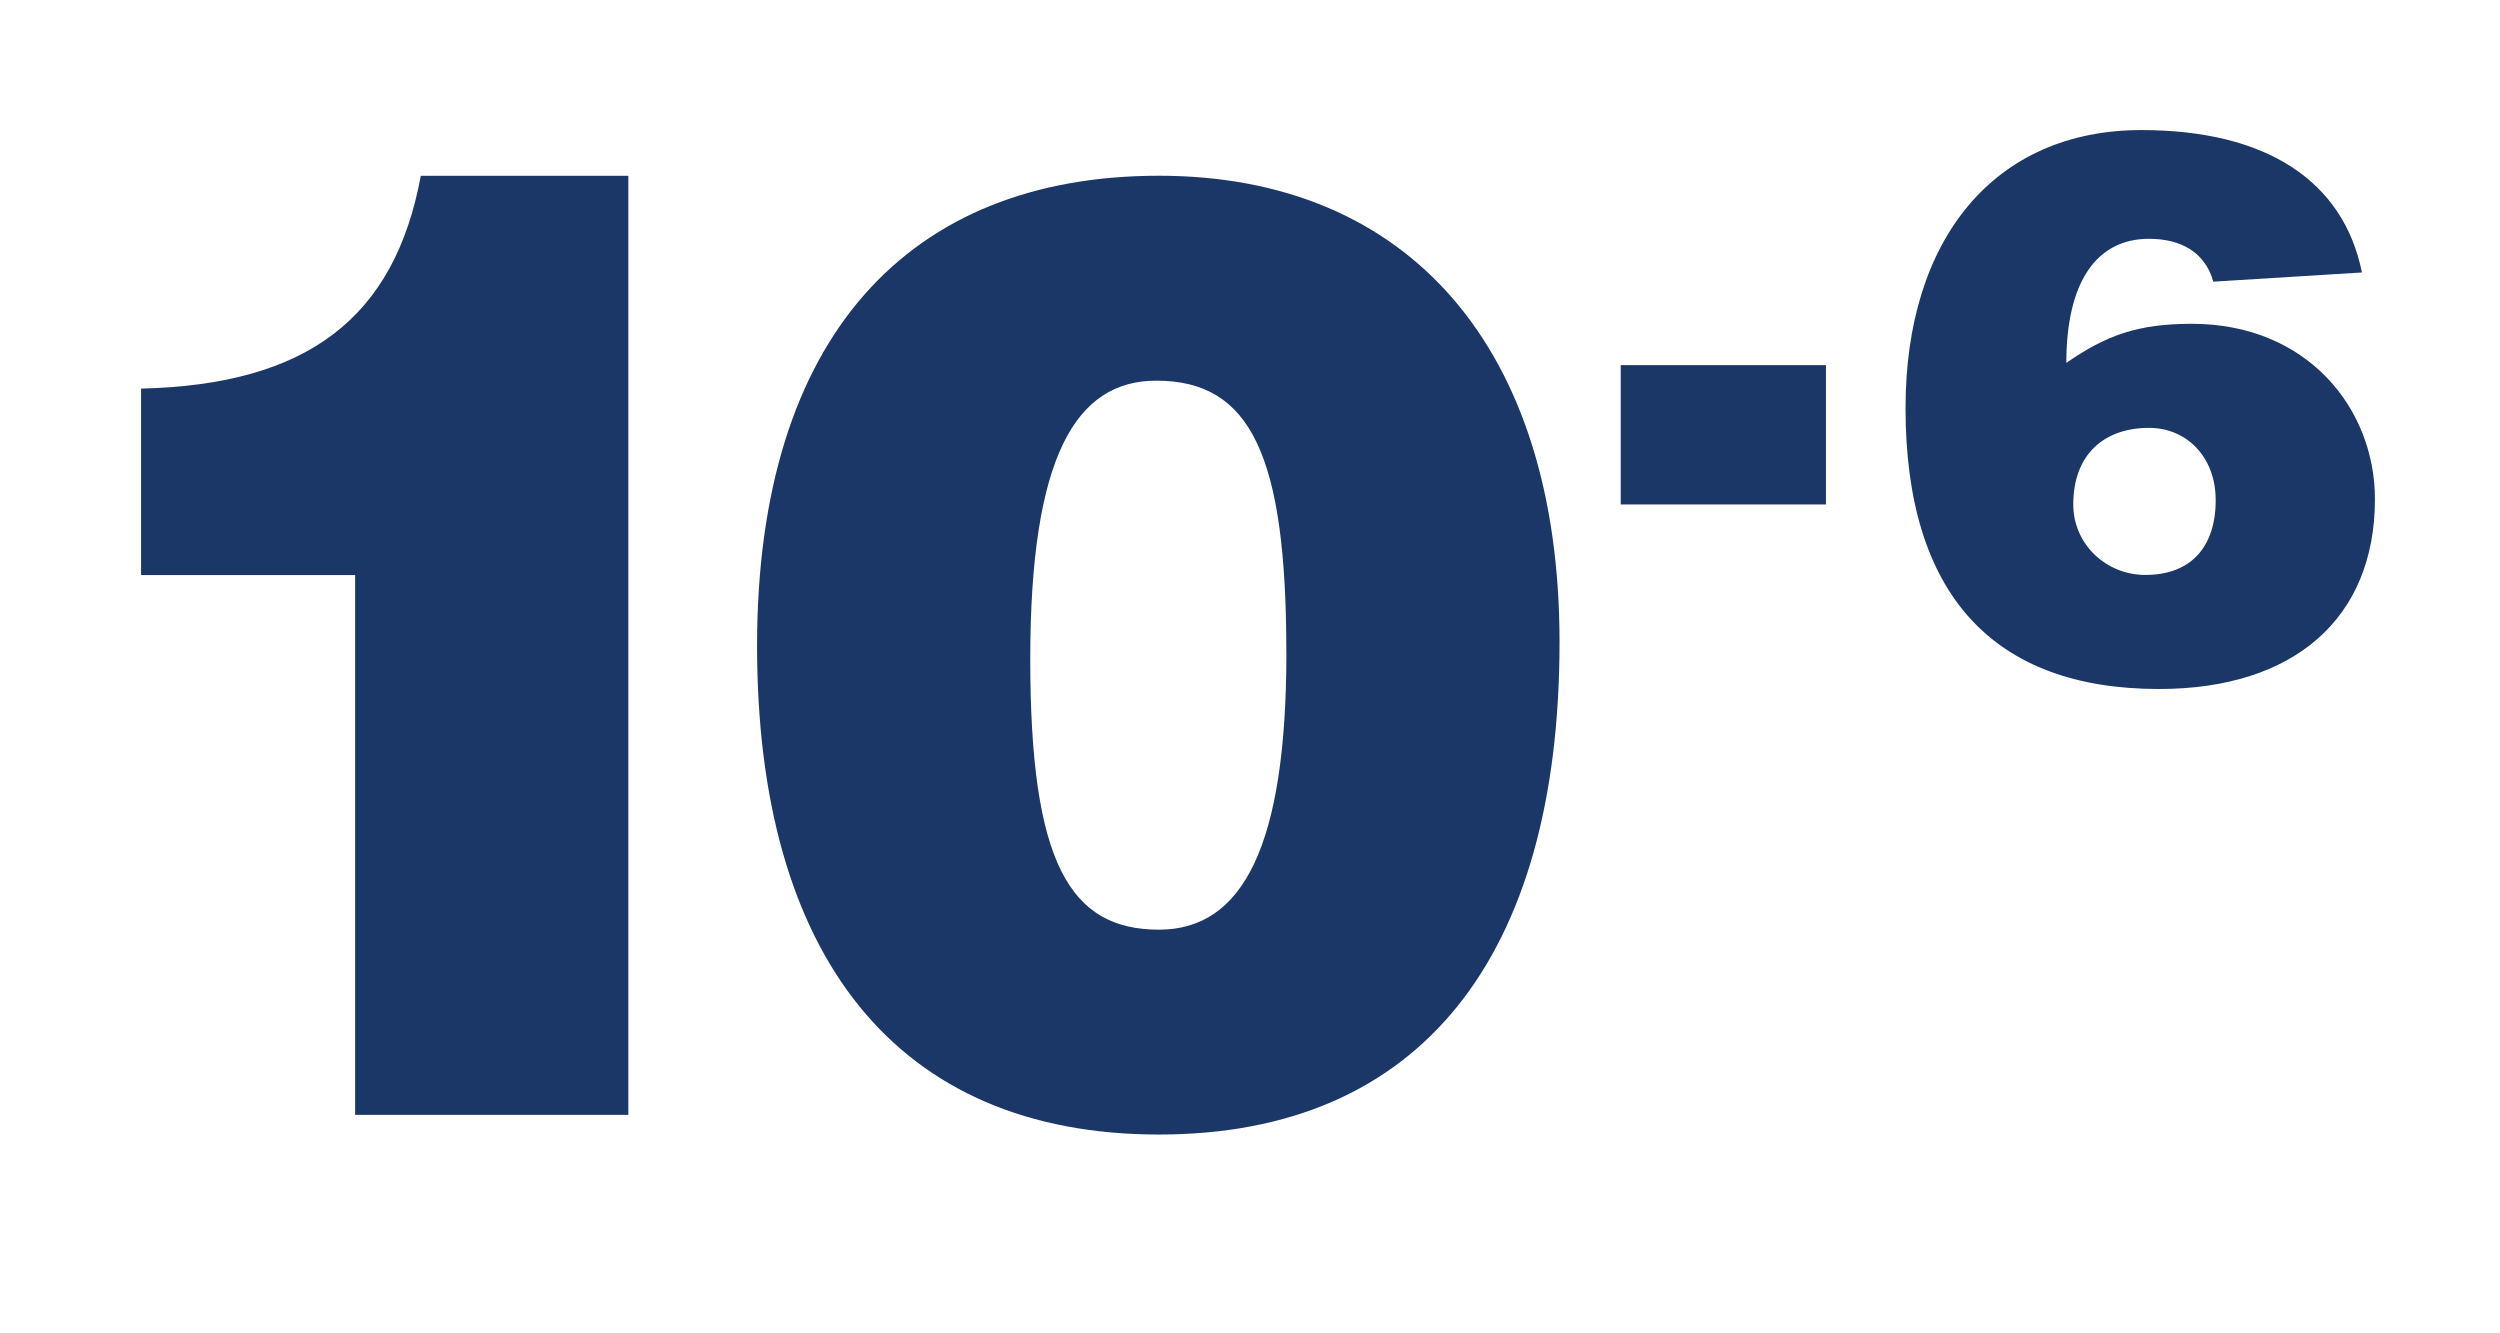
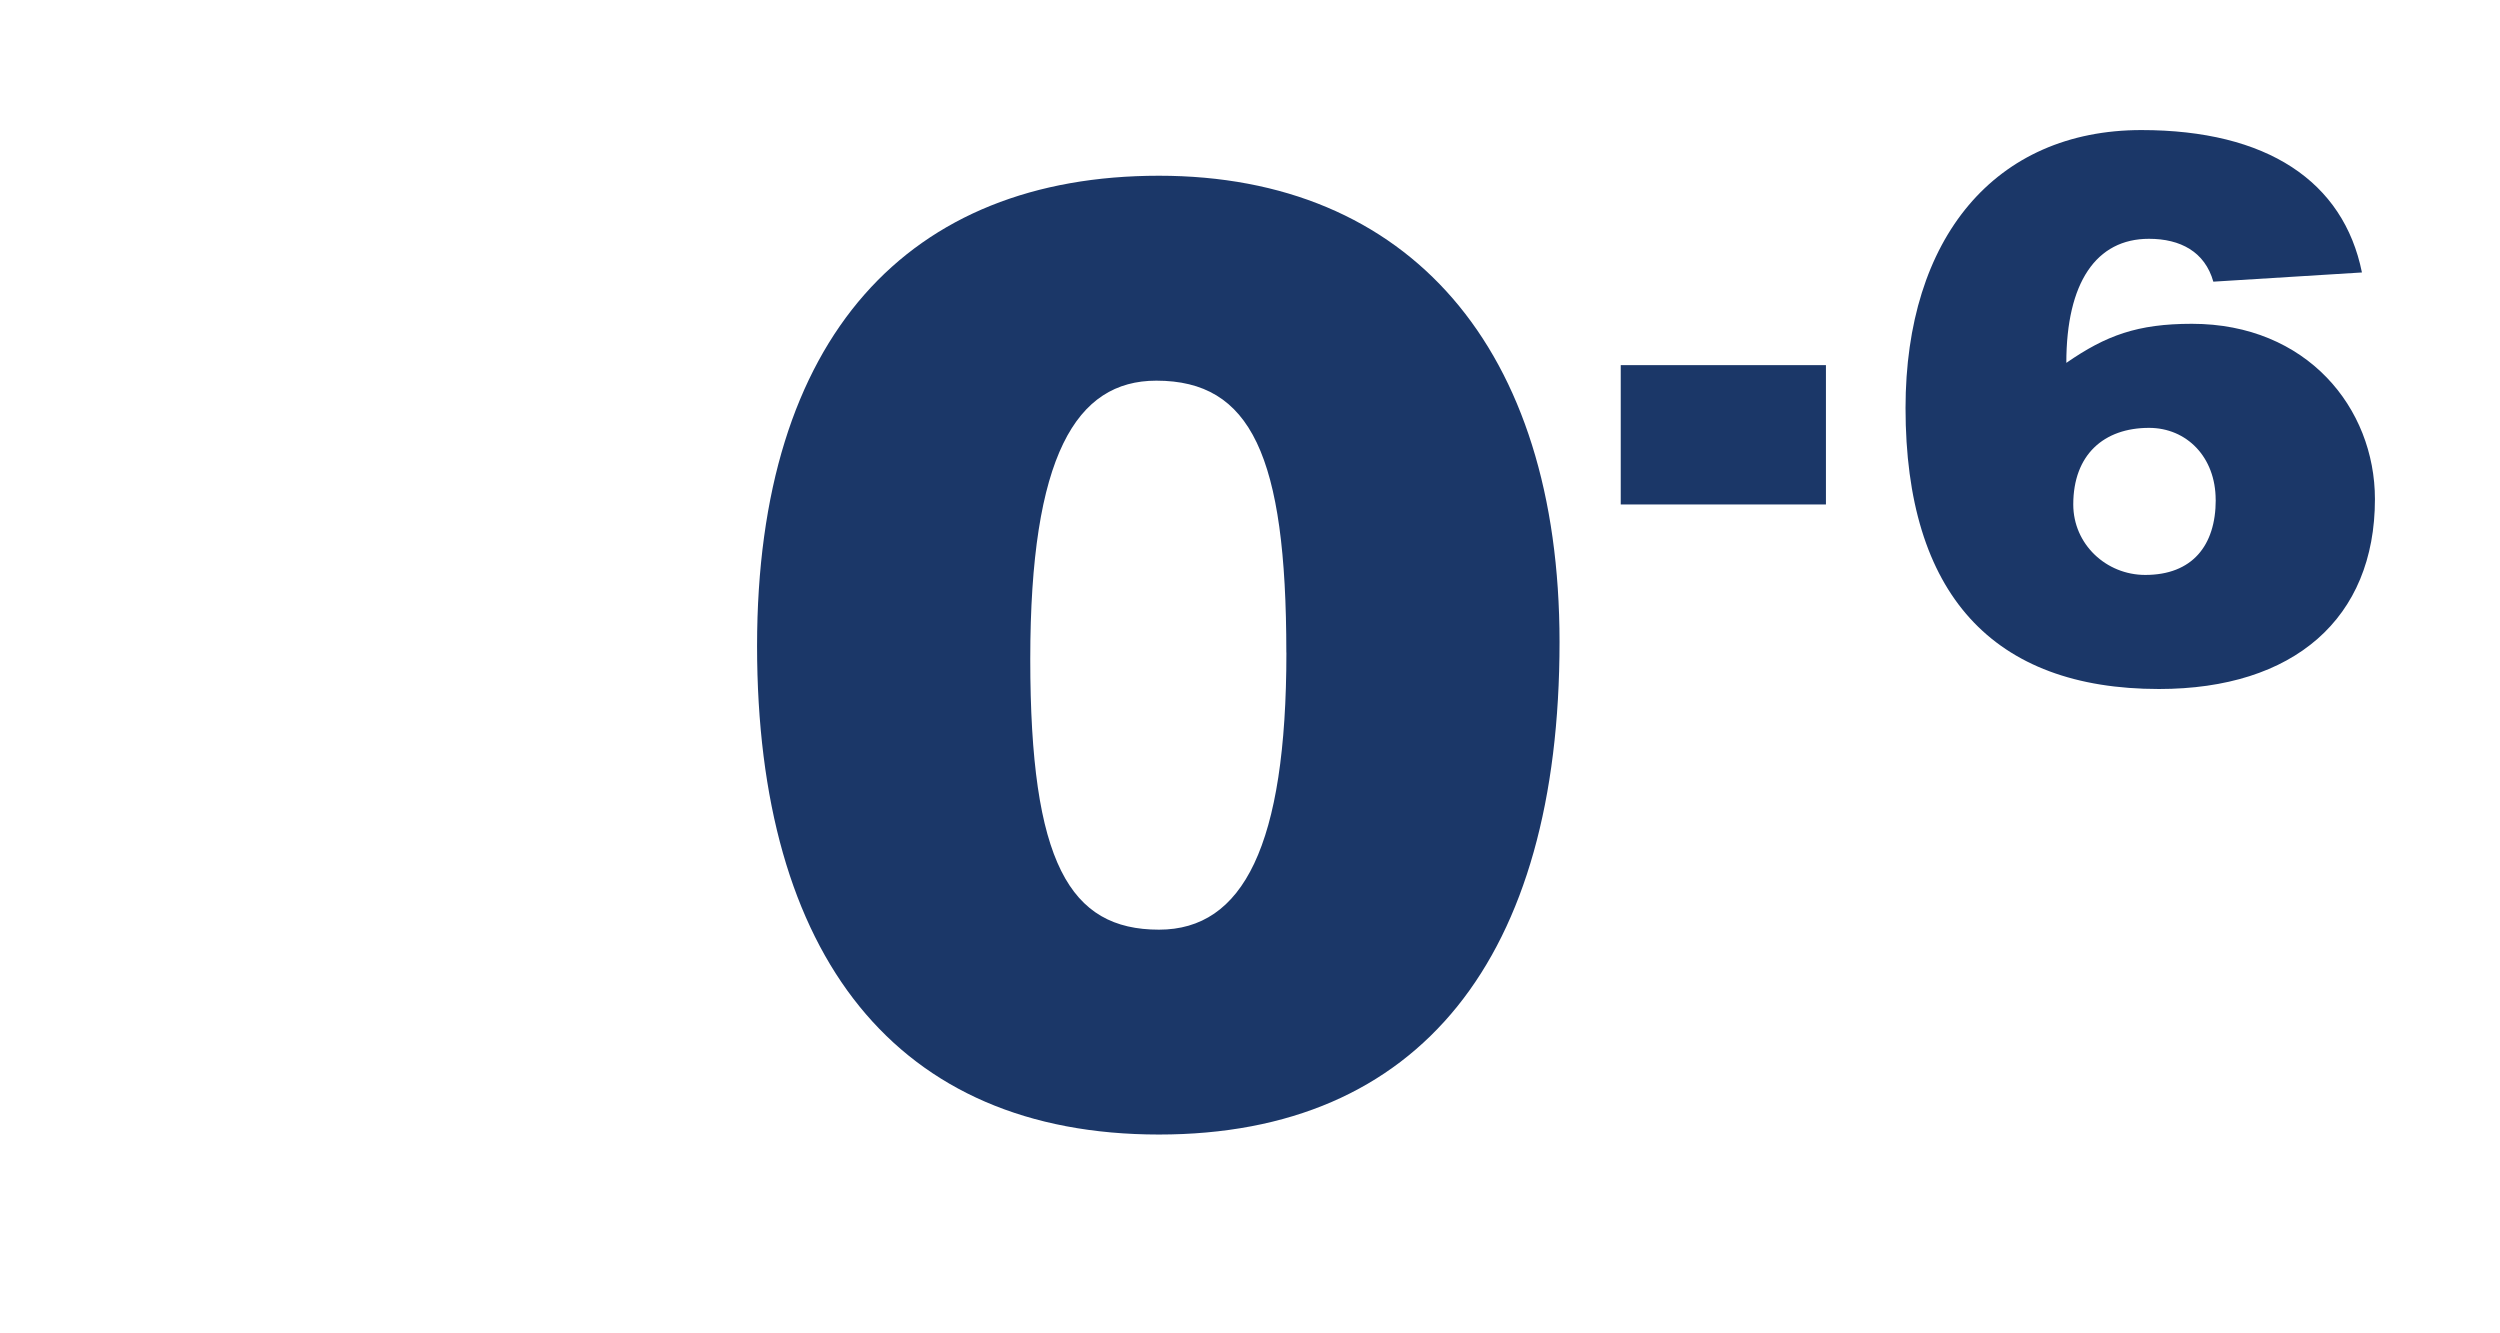
<svg xmlns="http://www.w3.org/2000/svg" id="Layer_1" data-name="Layer 1" viewBox="0 0 375 200">
  <defs>
    <style>.cls-1 {
        fill: #1b3768;
      }</style>
  </defs>
-   <path class="cls-1" d="M94.25,26.37v140.86h-40.98v-80.97H21.16v-27.97c25.02-.59,38.02-10.64,41.96-31.92h31.13Z" />
  <path class="cls-1" d="M173.84,170.18c-39.4,0-60.28-26.79-60.28-73.29s22.85-70.53,60.28-70.53,60.09,25.81,60.09,69.94c0,47.28-20.88,73.88-60.09,73.88ZM192.95,97.88c0-29.55-5.32-40.78-19.5-40.78-12.02,0-18.91,11.23-18.91,41.77s5.91,40.58,19.31,40.58c12.61,0,19.11-12.61,19.11-41.57Z" />
  <path class="cls-1" d="M273.89,54.77v20.9h-30.78v-20.9h30.78Z" />
  <path class="cls-1" d="M332,42.25c-1.26-4.48-4.94-6.43-9.65-6.43-7.92,0-12.4,6.55-12.4,18.61,5.97-4.13,10.68-5.86,18.84-5.86,17.23,0,27.45,12.63,27.45,26.3,0,17.92-12.17,28.48-32.39,28.48-24.92,0-38.02-14.24-38.02-42.15,0-25.5,13.44-41.69,35.38-41.69,18.84,0,30.32,7.69,33.08,21.36l-22.28,1.38ZM332.35,74.98c0-6.43-4.36-10.8-9.99-10.8-6.78,0-11.37,4.02-11.37,11.49,0,5.97,4.94,10.57,10.8,10.57,7.01,0,10.57-4.36,10.57-11.26Z" />
</svg>